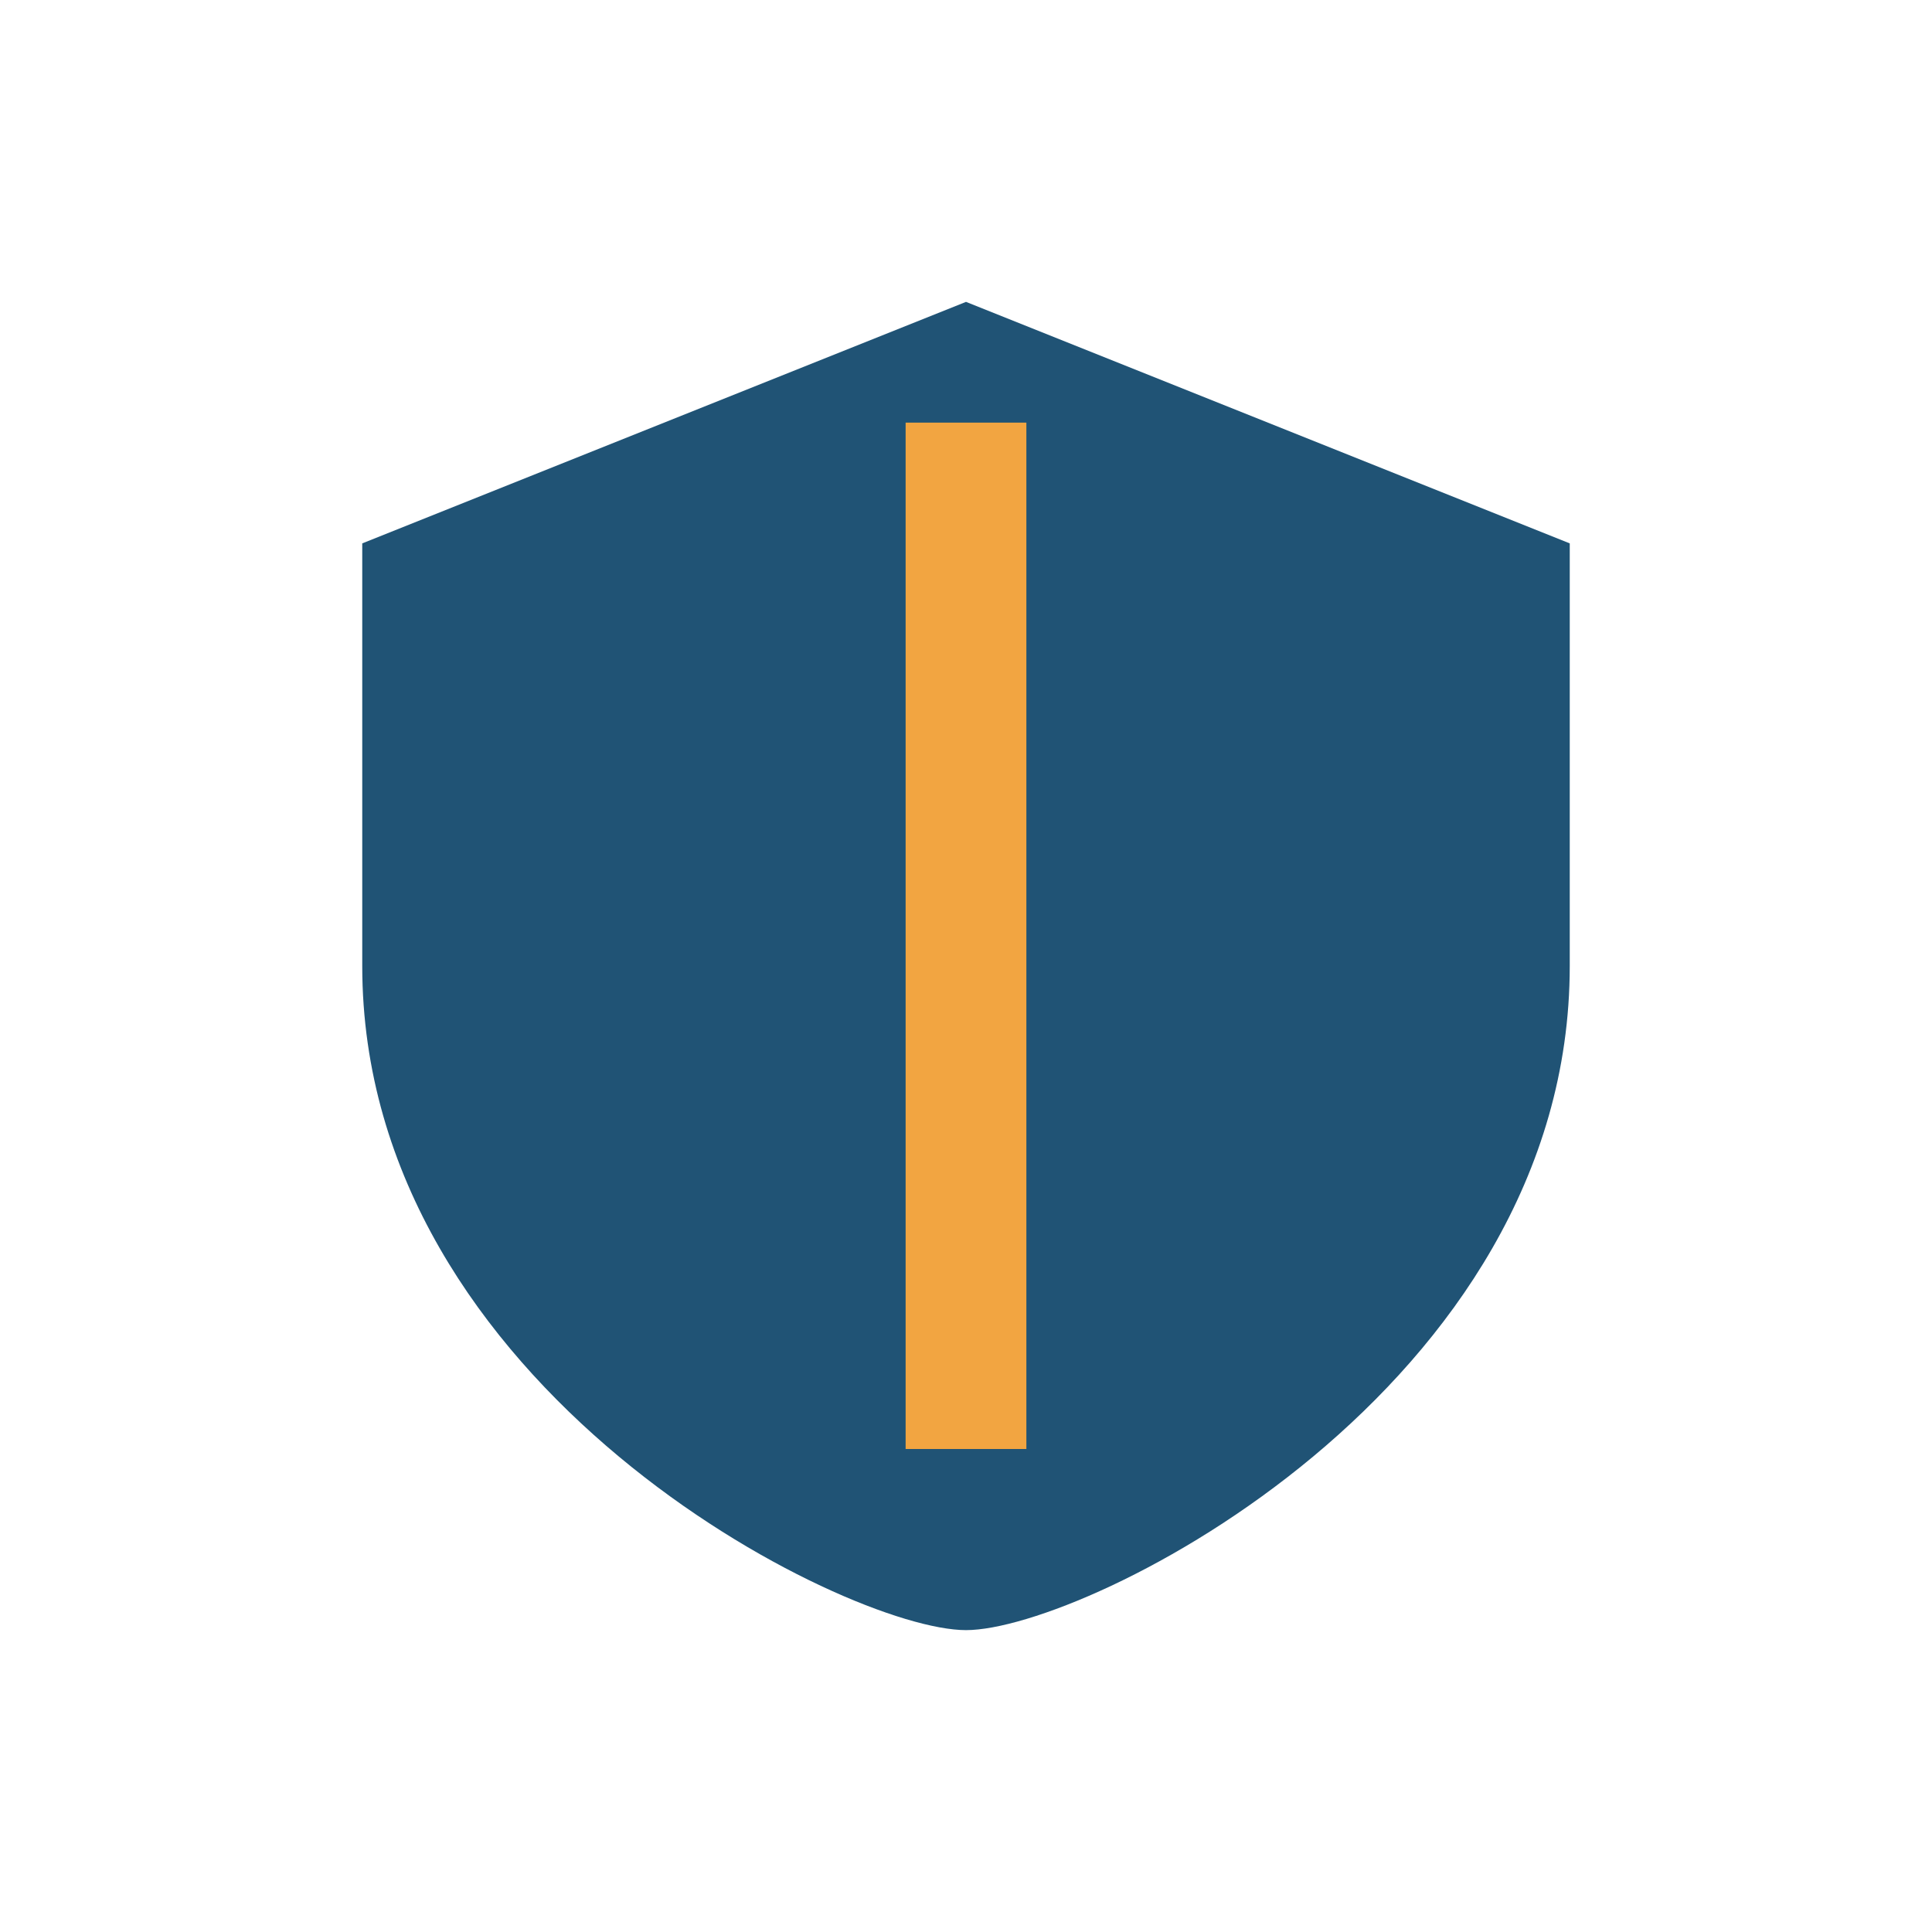
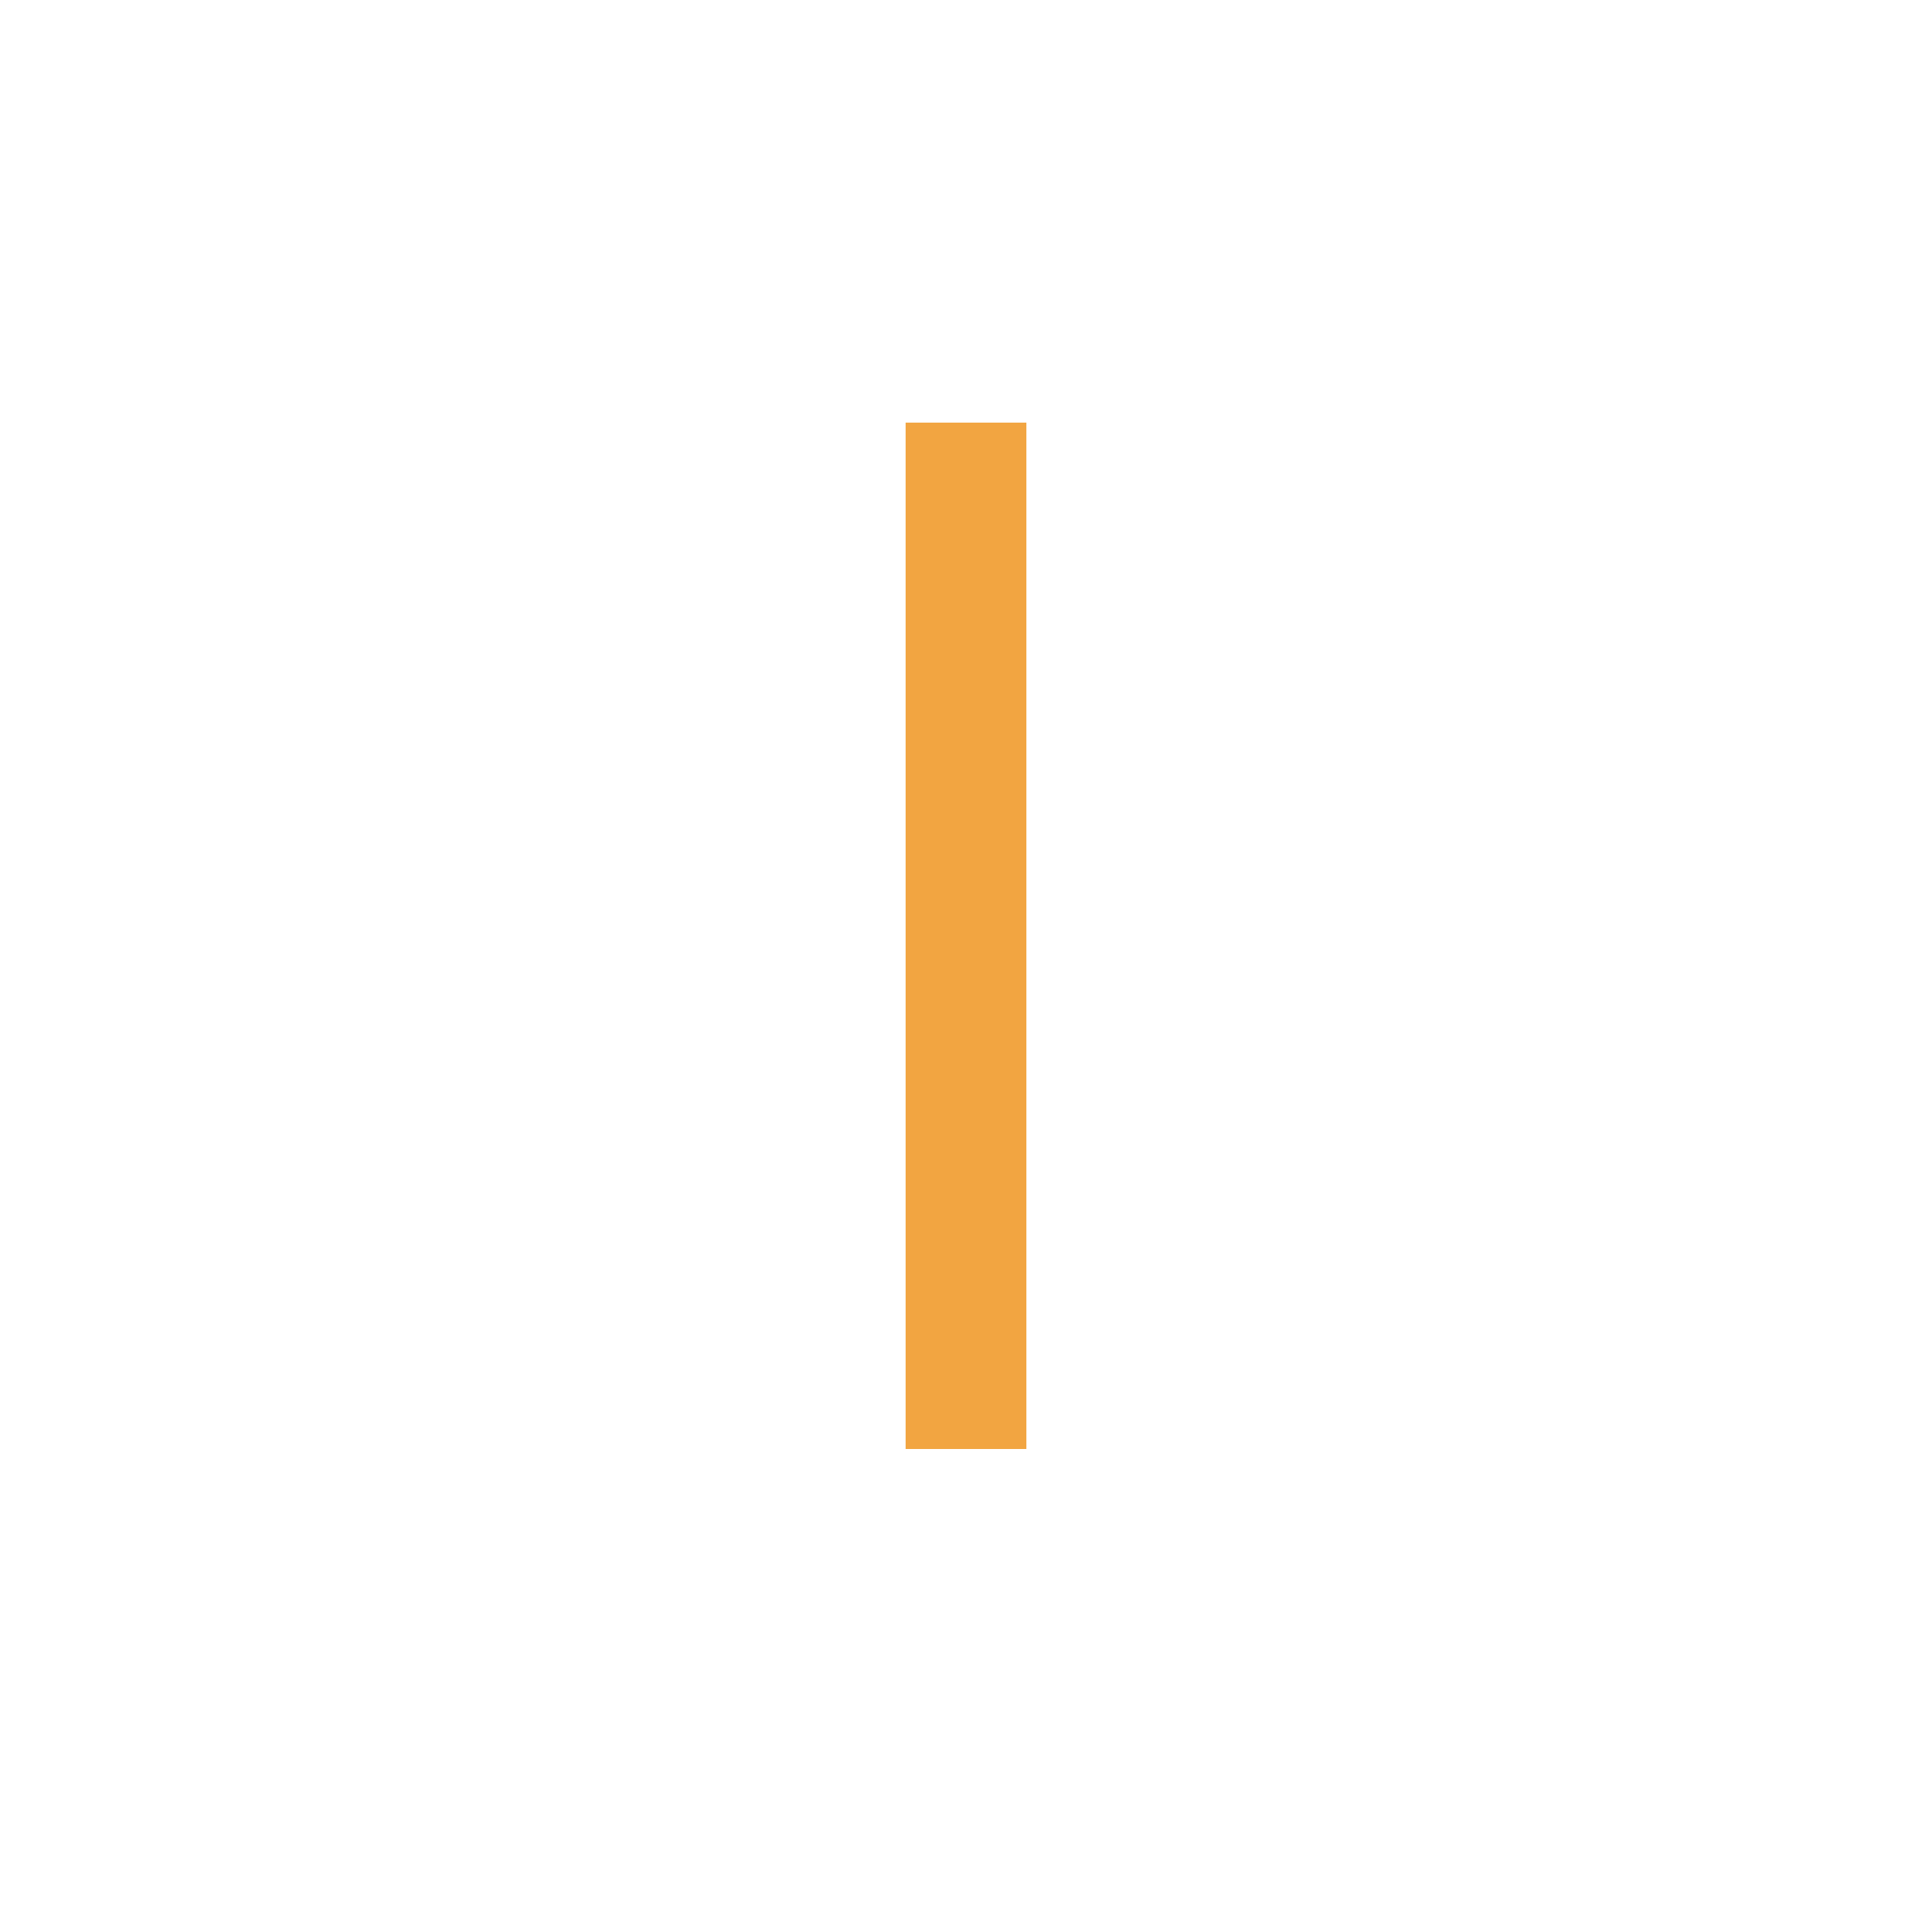
<svg xmlns="http://www.w3.org/2000/svg" width="32" height="32" viewBox="0 0 32 32">
-   <path d="M16 5l10 4v7c0 7-8 11-10 11S6 23 6 16V9l10-4z" fill="#205375" />
  <path d="M16 24V7" stroke="#F2A541" stroke-width="2" />
</svg>